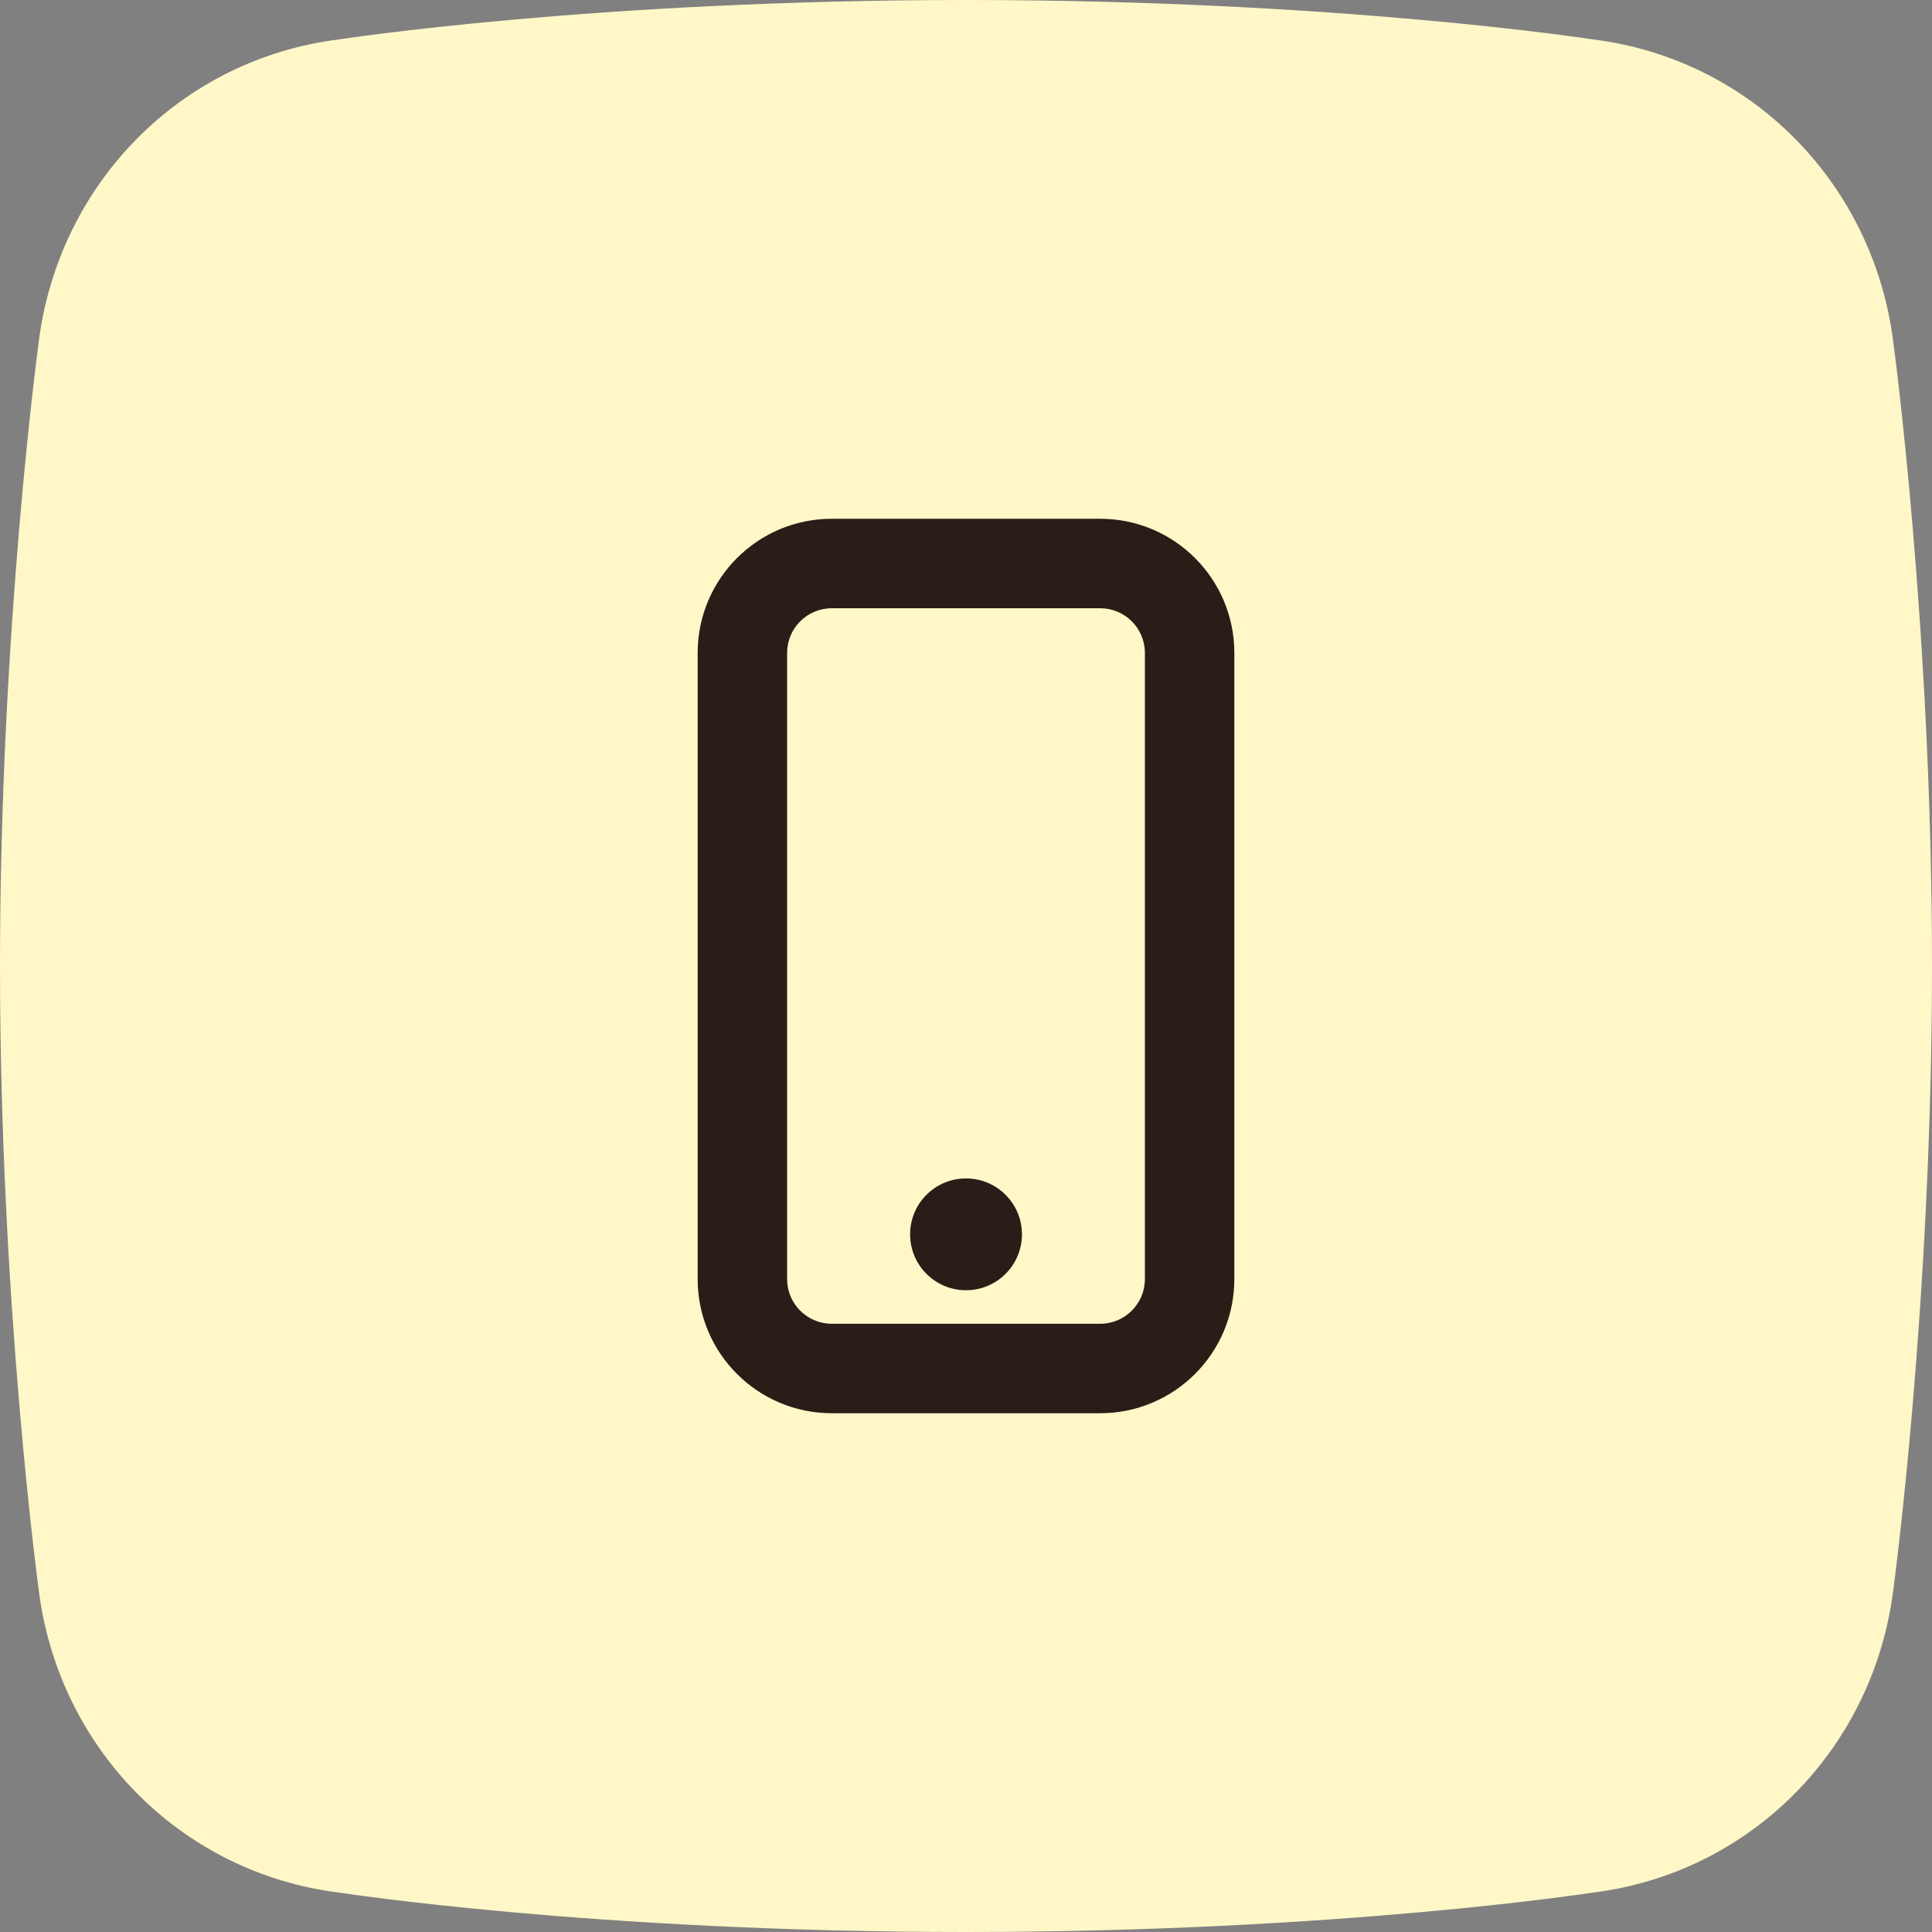
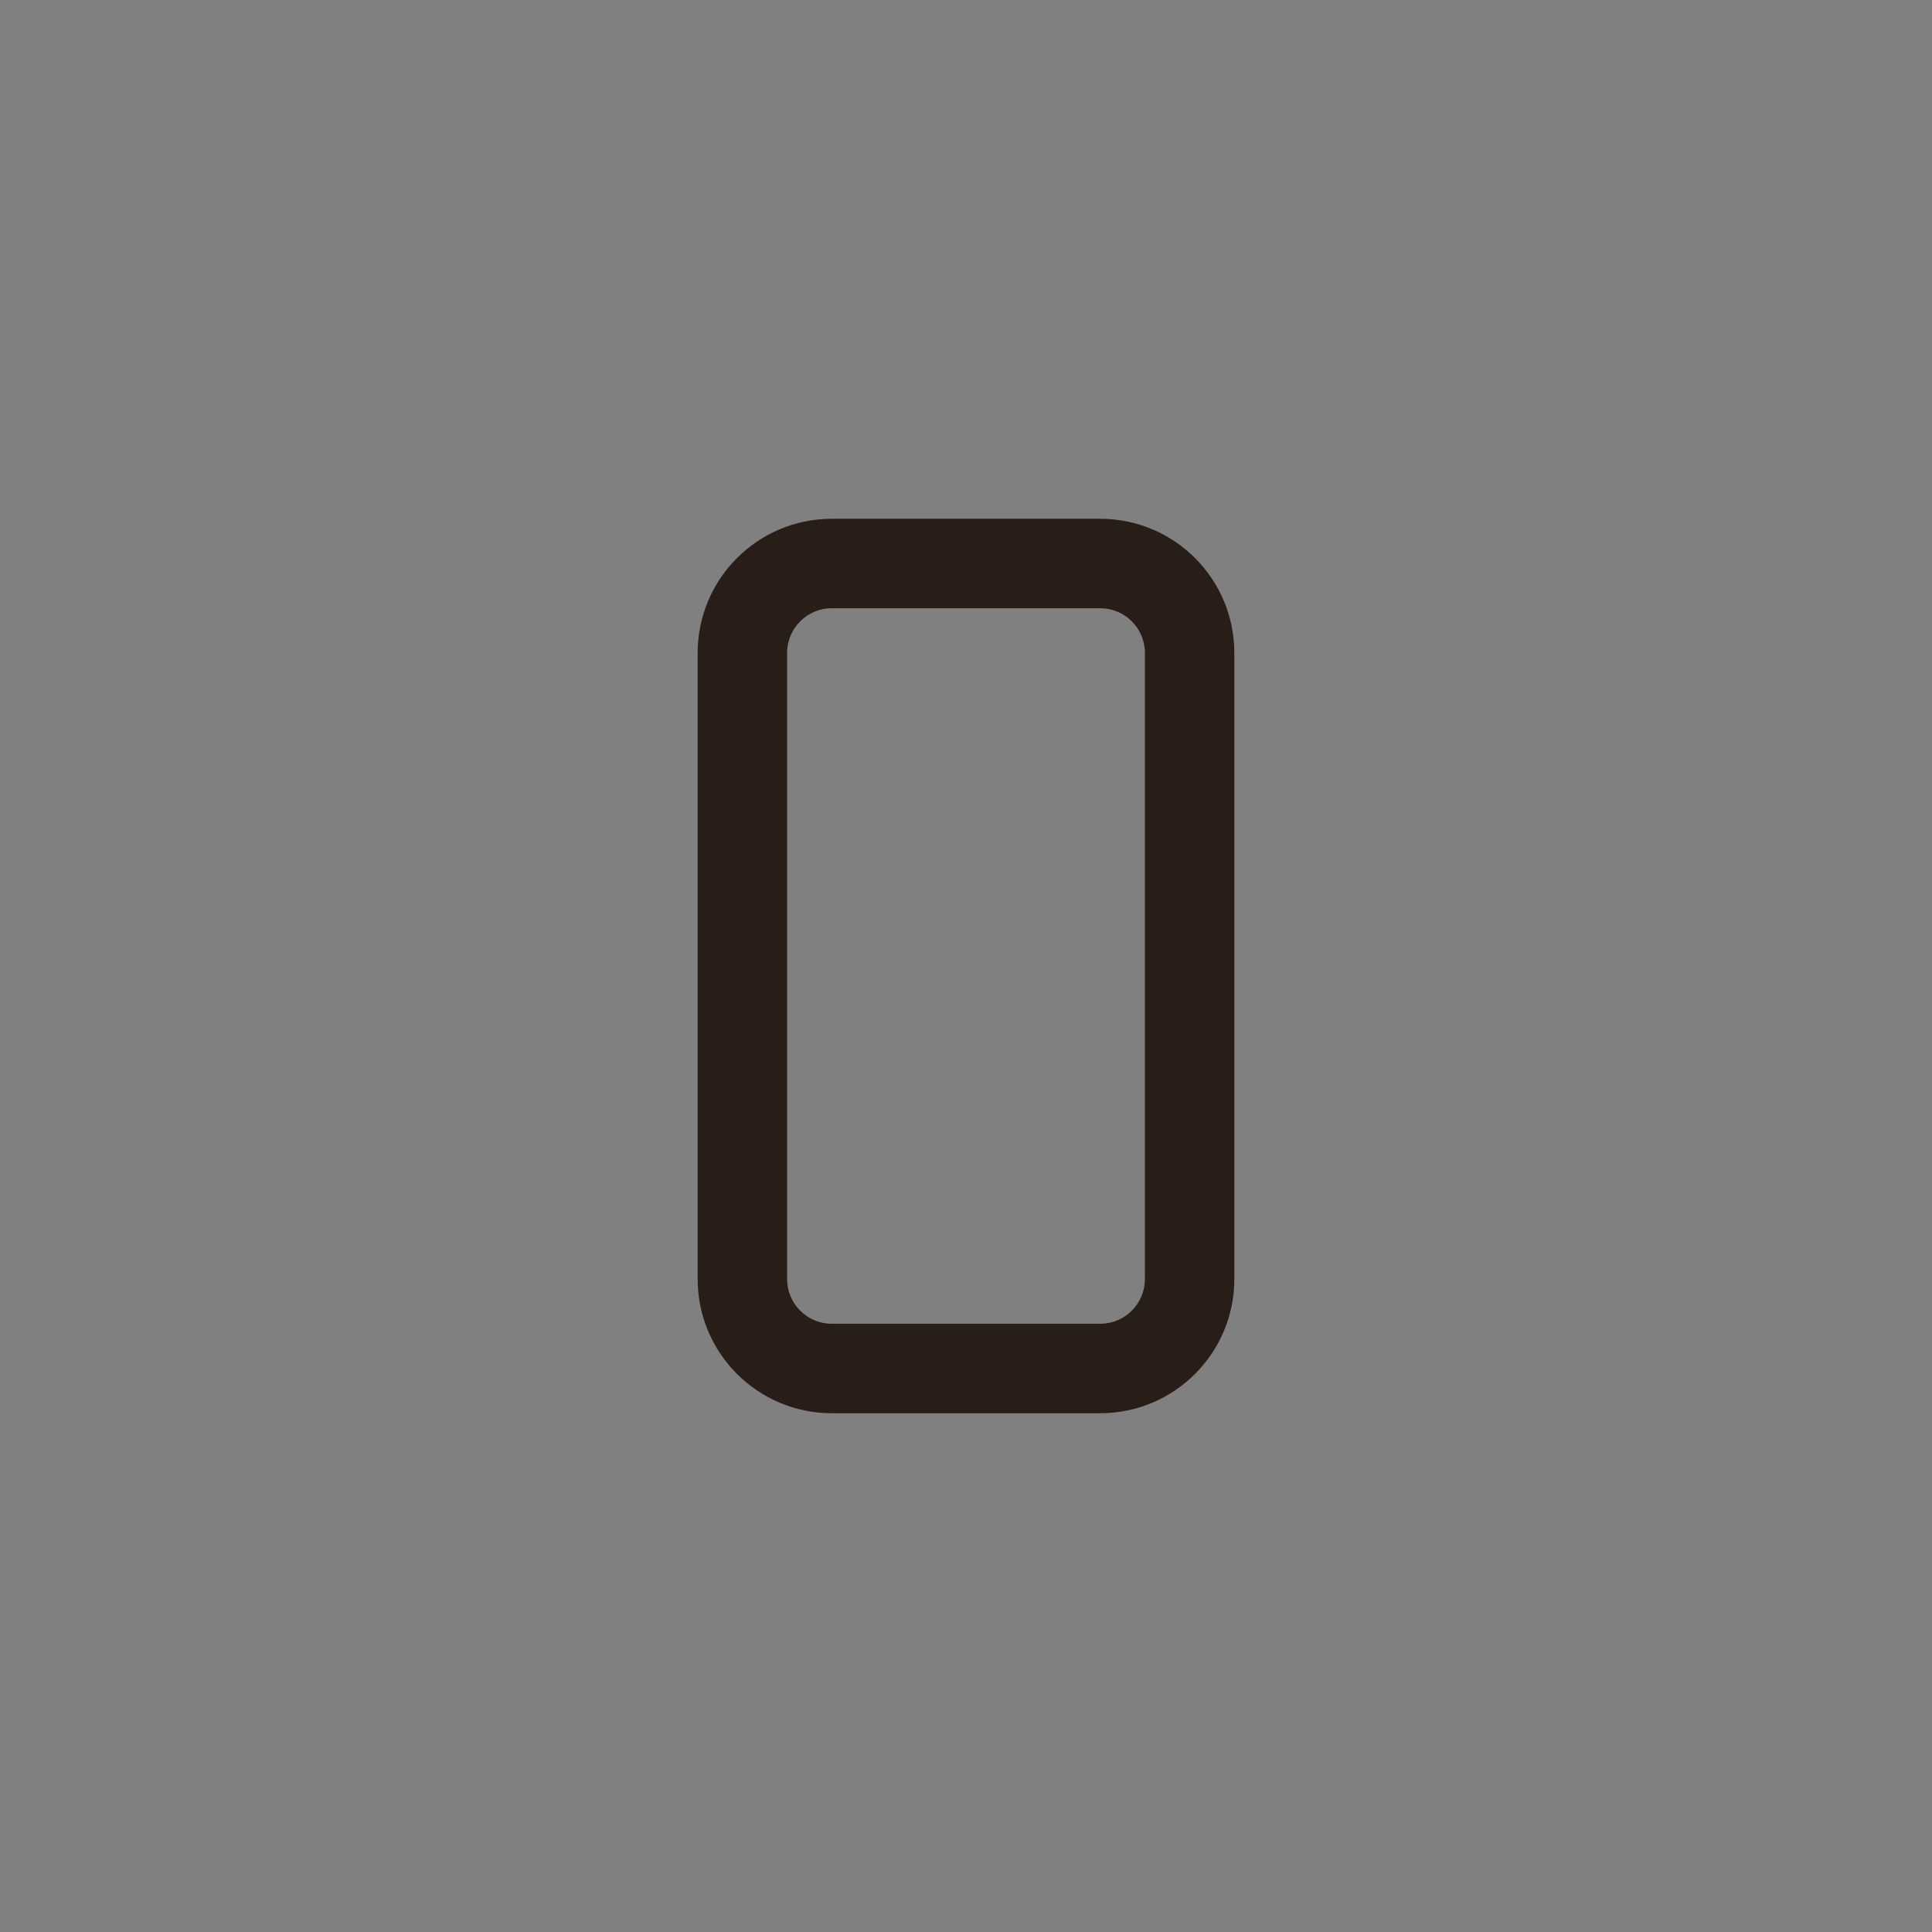
<svg xmlns="http://www.w3.org/2000/svg" width="72" height="72" viewBox="0 0 72 72" fill="none">
  <rect x="0" y="0" width="72" height="72" fill="#808080" stroke="none" />
-   <path fill-rule="evenodd" clip-rule="evenodd" d="M59.318 1.463C59.318 1.463 49.885 0 36 0C22.114 0 12.681 1.463 12.681 1.463C6.738 2.18 2.157 6.859 1.436 12.8C1.435 12.801 0 23.399 0 35.999C0 48.601 1.435 59.198 1.436 59.199C2.157 65.141 6.738 69.819 12.681 70.537C12.681 70.537 22.114 72 36 72C49.885 72 59.318 70.537 59.318 70.537C65.262 69.819 69.842 65.141 70.564 59.199C70.564 59.198 72 48.601 72 35.999C72 23.399 70.564 12.801 70.564 12.8C69.842 6.859 65.262 2.18 59.318 1.463Z" fill="#FFF7C7" />
-   <path d="M36 43.917C34.849 43.917 33.917 44.849 33.917 46C33.917 47.151 34.849 48.083 36 48.083C37.151 48.083 38.085 47.151 38.085 46C38.085 44.849 37.151 43.917 36 43.917Z" fill="#291D18" />
  <path d="M31 19.333C28.239 19.333 26 21.572 26 24.333V47.667C26 50.428 28.239 52.667 31 52.667H41C43.761 52.667 46 50.428 46 47.667V24.333C46 21.572 43.761 19.333 41 19.333H31ZM29.333 24.333C29.333 23.413 30.079 22.667 31 22.667H41C41.92 22.667 42.667 23.413 42.667 24.333V47.667C42.667 48.587 41.92 49.333 41 49.333H31C30.079 49.333 29.333 48.587 29.333 47.667V24.333Z" fill="#291D18" />
</svg>